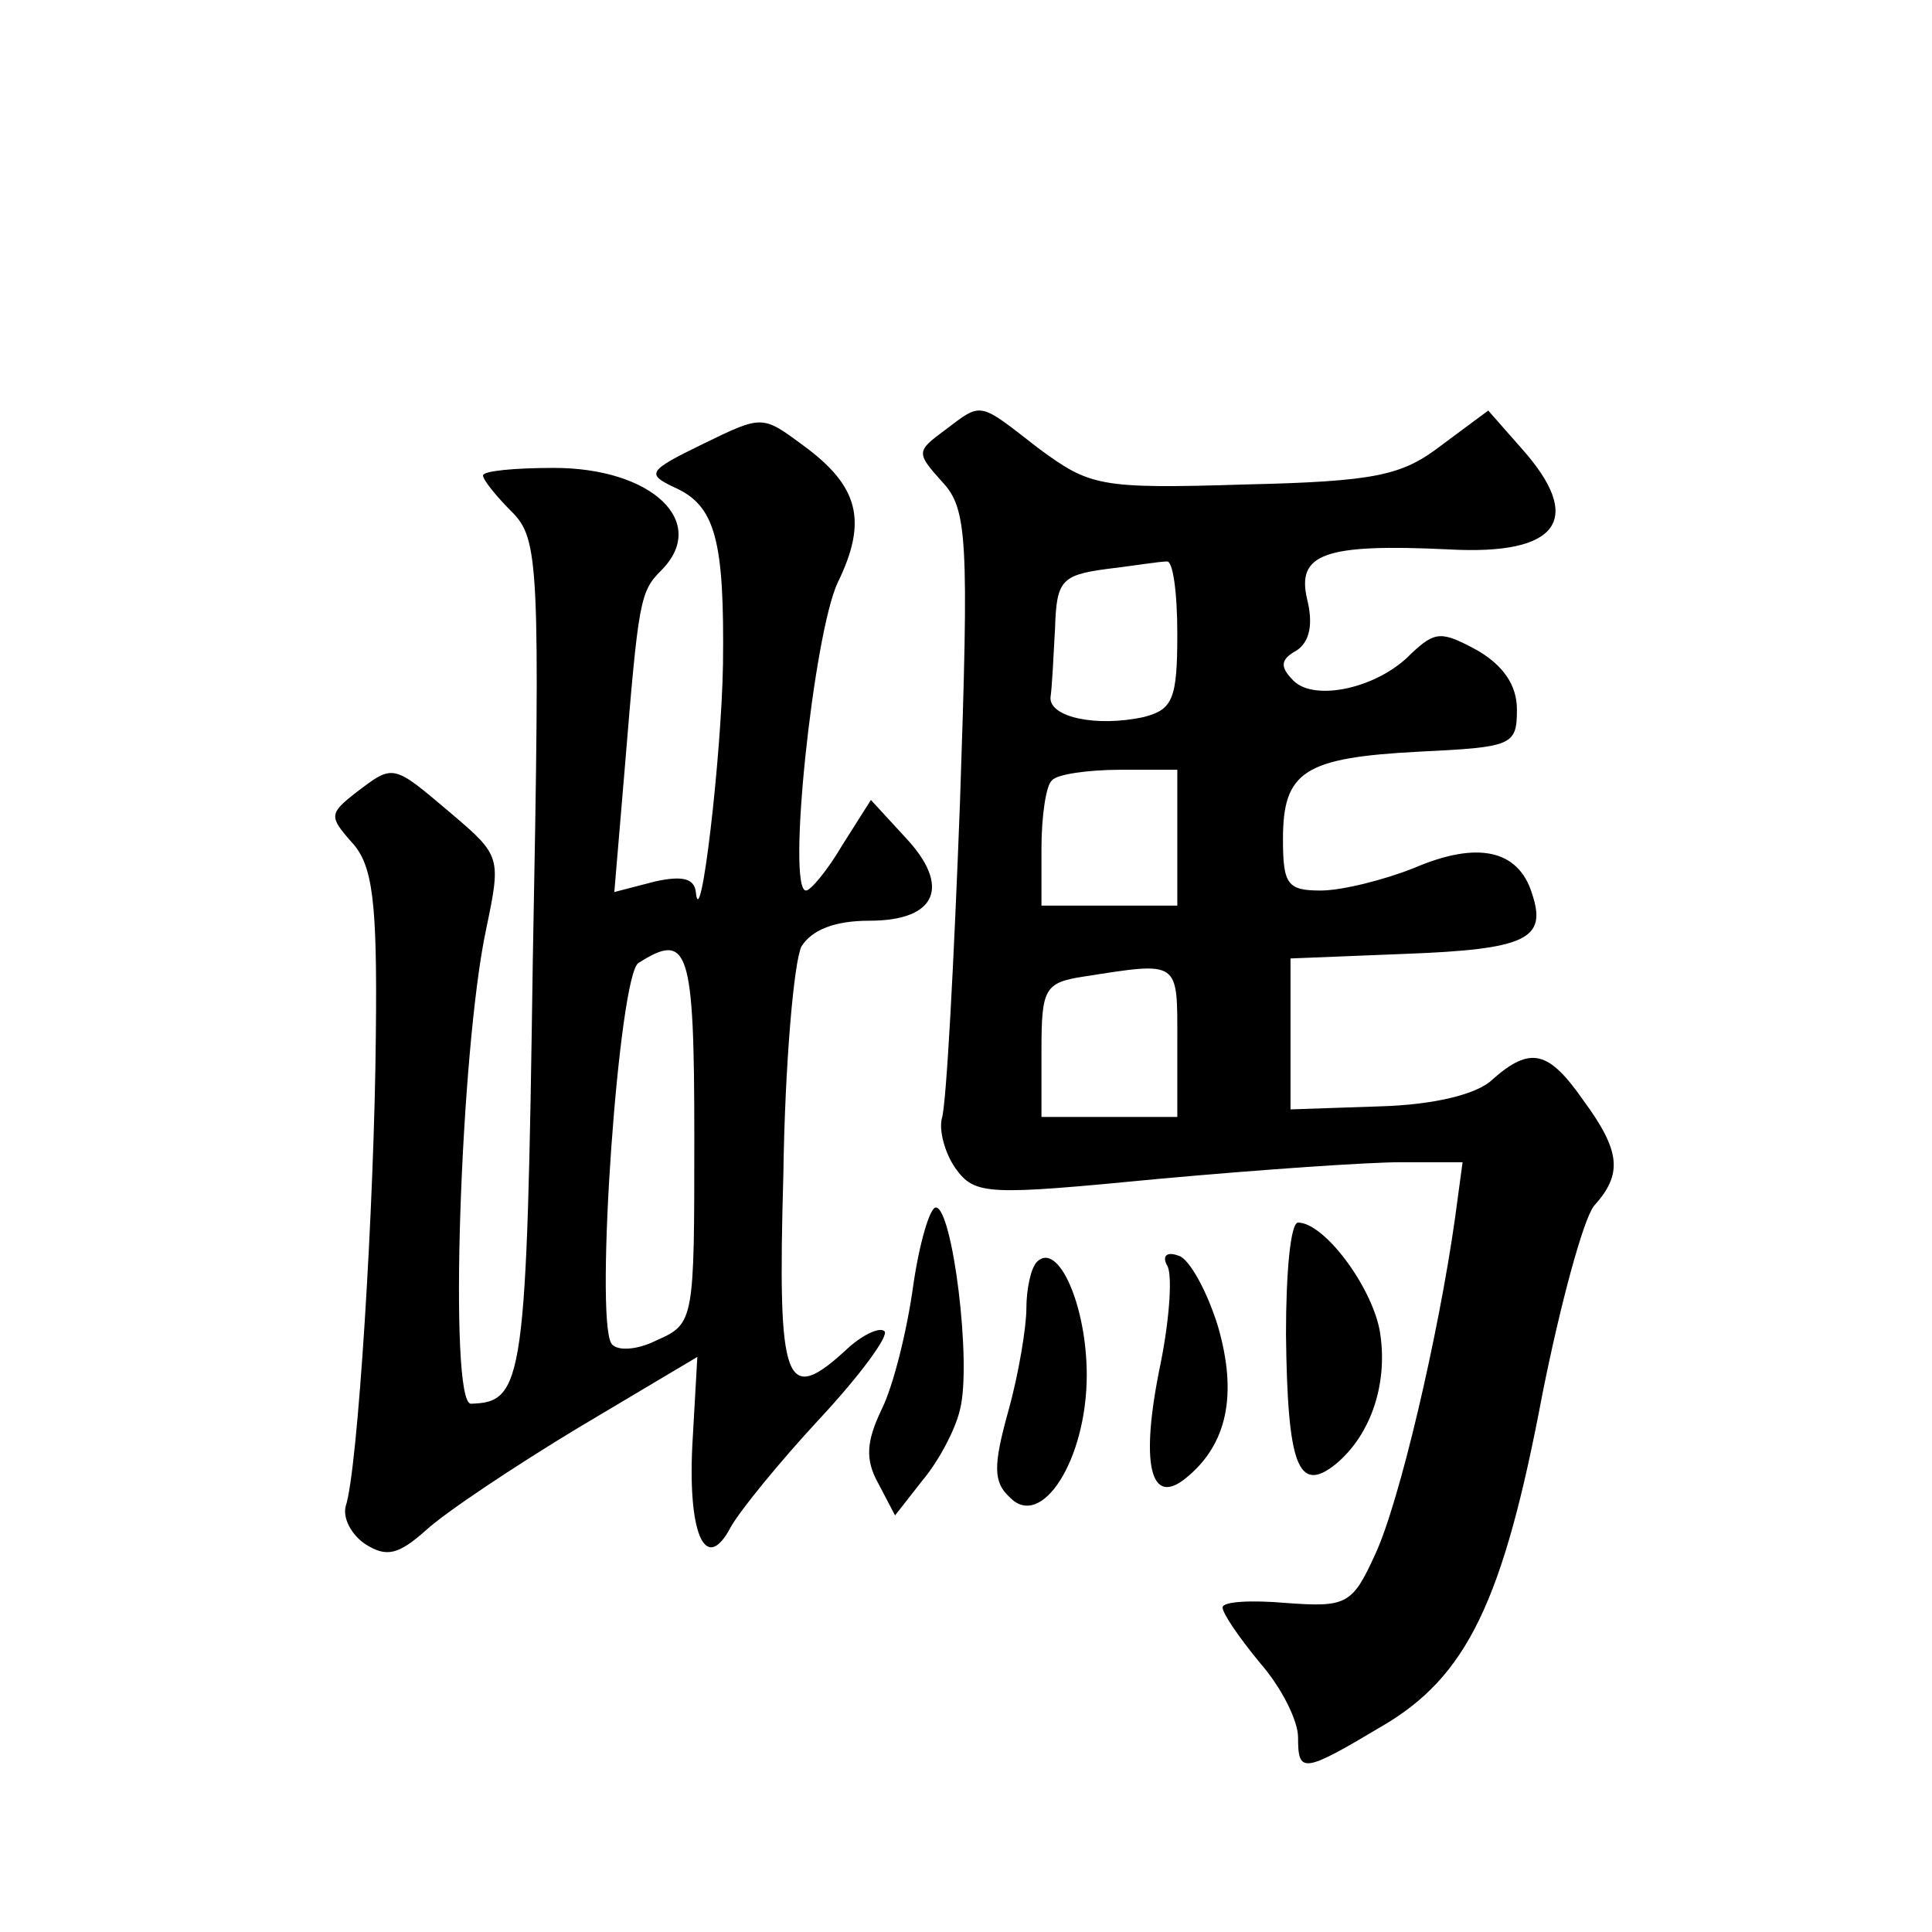
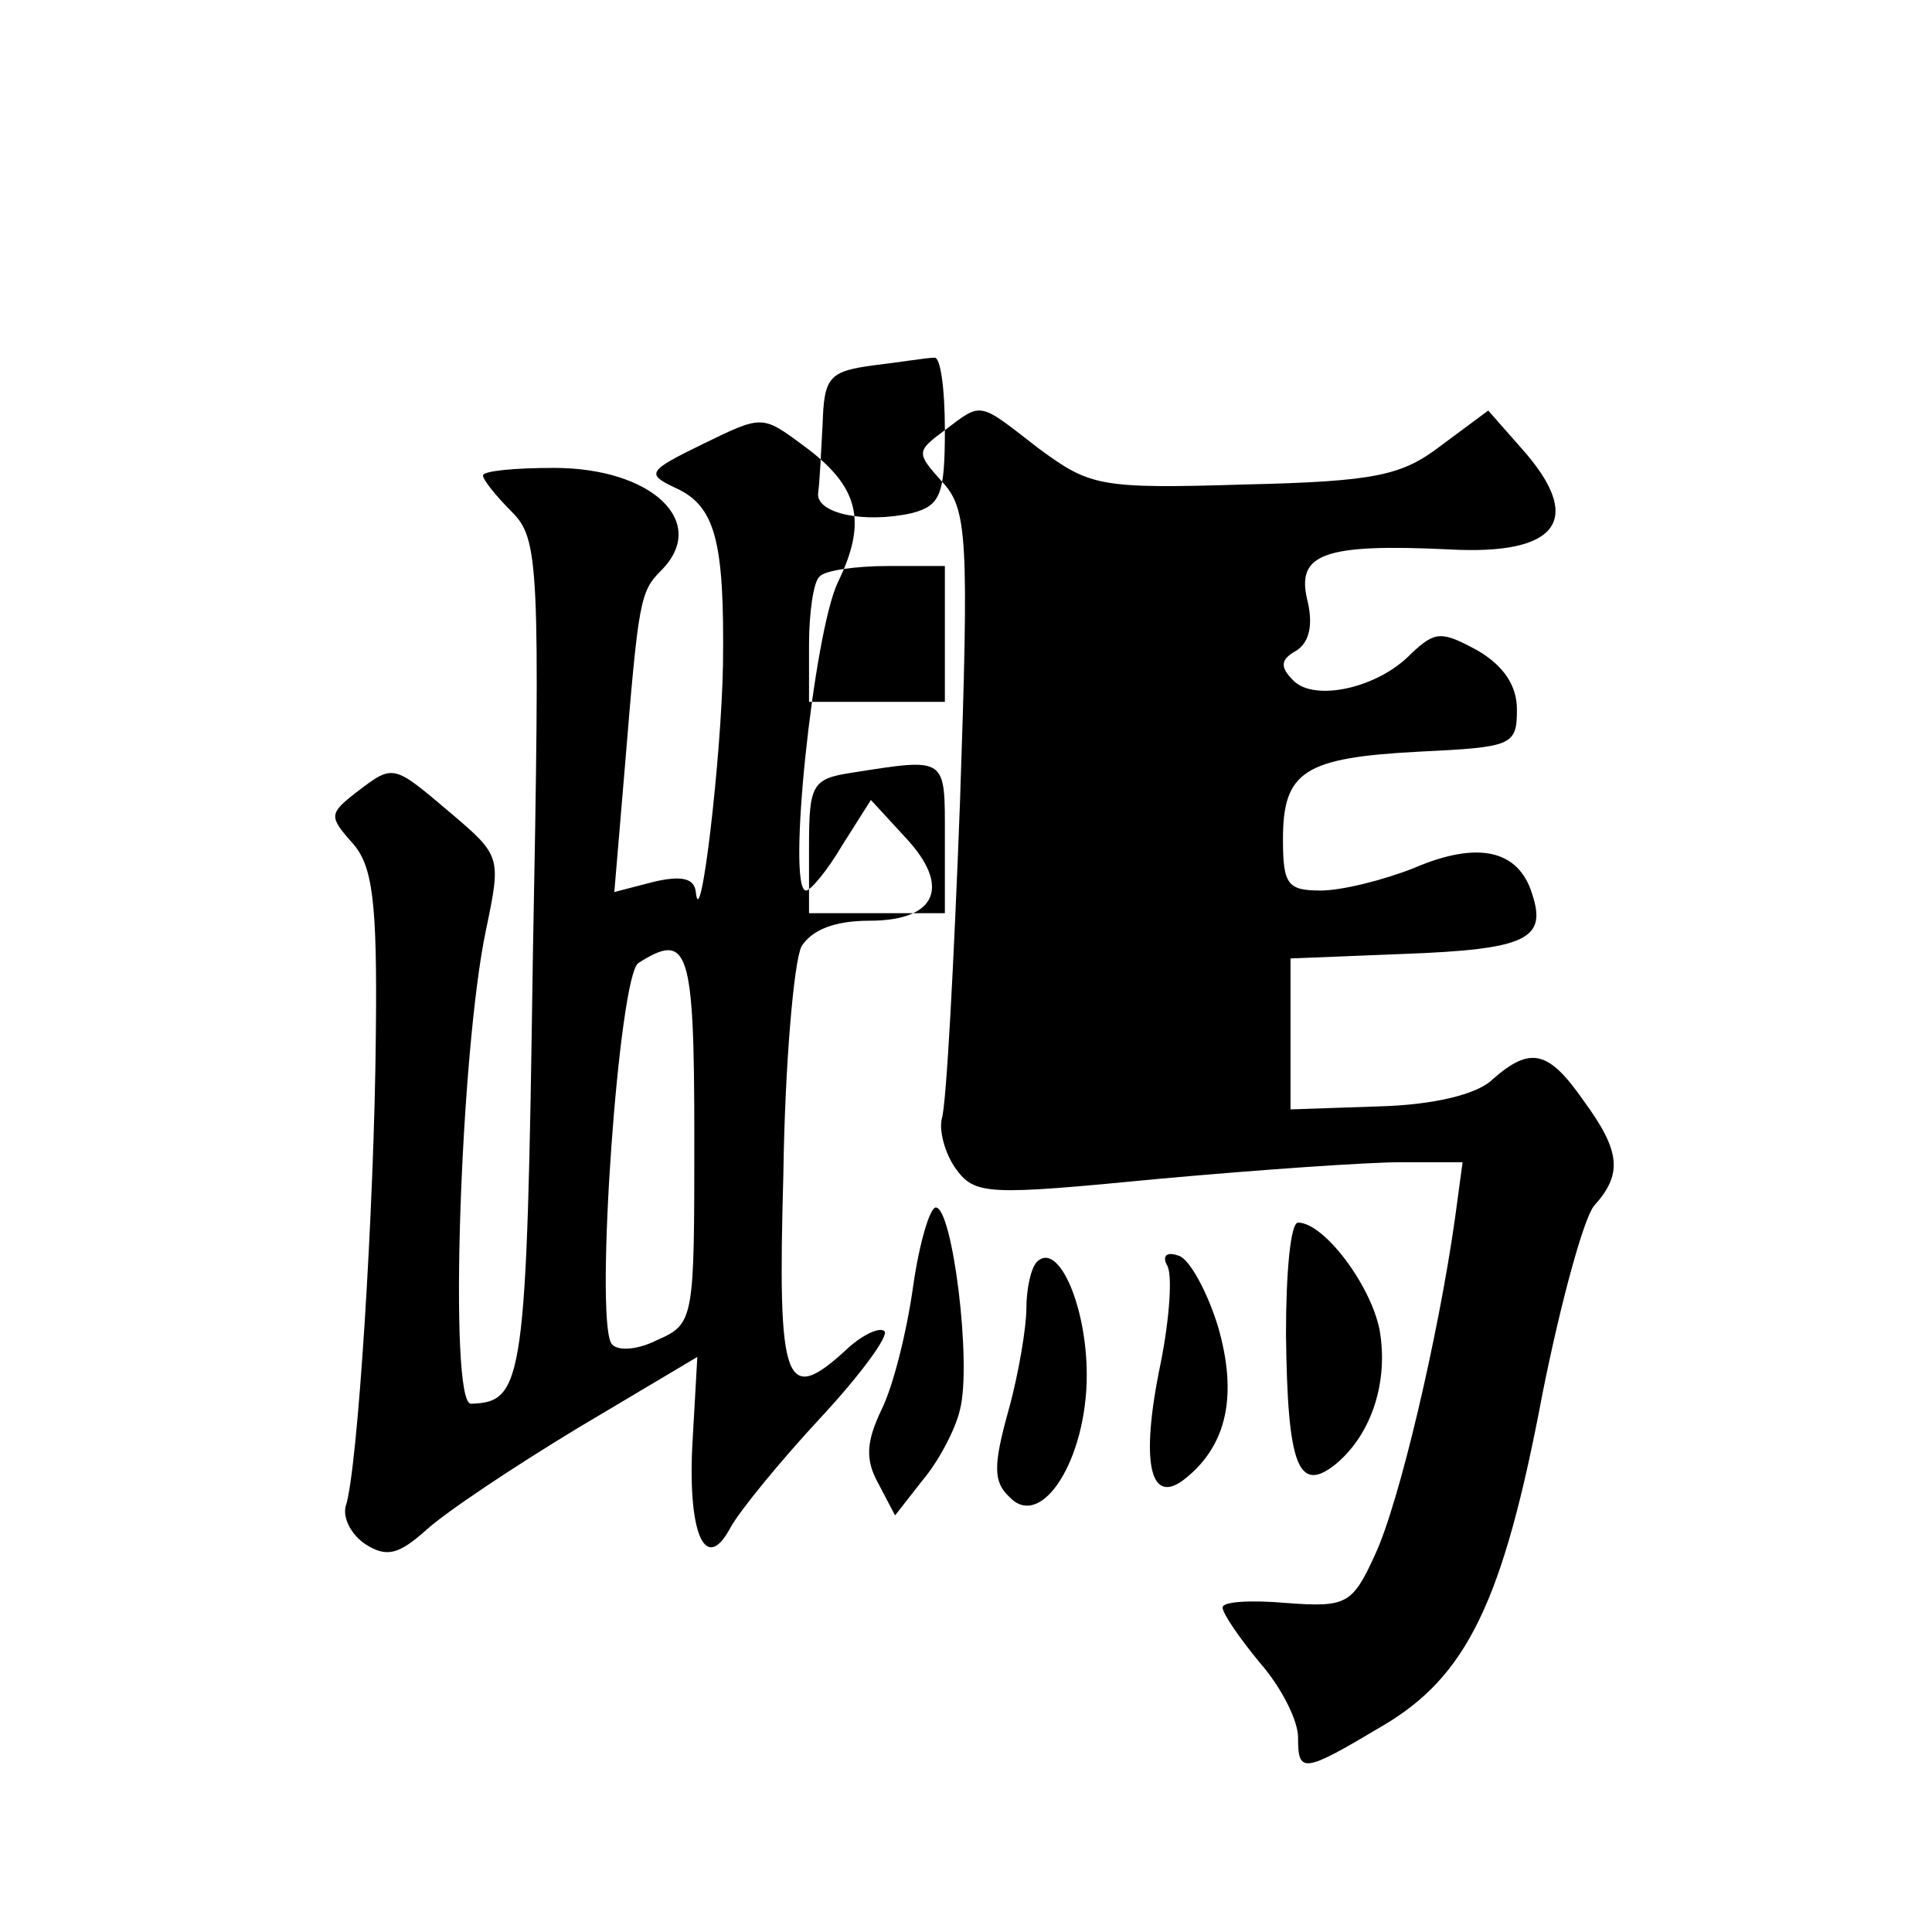
<svg xmlns="http://www.w3.org/2000/svg" version="1.0" width="128pt" height="128pt" viewBox="0 0 128 128" preserveAspectRatio="xMidYMid meet">
  <g transform="translate(0,128) scale(0.1,-0.1)" fill="#0" stroke="none">
-     <path d="M466 986 c-37 -18 -38 -20 -19 -29 27 -12 33 -35 32 -117 -1 -61 -15 -181 -18 -151 -1 9 -9 11 -27 7 l-27 -7 7 83 c9 110 10 116 24 130 32 32 -6 68 -71 68 -26 0 -47 -2 -47 -5 0 -3 9 -14 19 -24 18 -18 19 -34 14 -297 -4 -280 -6 -293 -41 -294 -15 0 -7 234 10 314 10 48 10 49 -23 77 -39 33 -38 33 -63 14 -18 -14 -18 -16 -3 -33 14 -15 17 -39 16 -128 -1 -113 -12 -289 -20 -312 -2 -8 4 -19 13 -25 14 -9 22 -7 40 9 13 12 58 42 101 68 l79 47 -3 -53 c-4 -63 8 -92 25 -60 6 11 33 44 59 72 27 29 46 55 43 58 -3 3 -14 -2 -24 -11 -42 -39 -47 -26 -43 115 1 73 7 141 12 151 7 11 22 17 45 17 45 0 54 23 24 55 l-23 25 -19 -30 c-10 -17 -21 -30 -24 -30 -13 0 5 170 21 204 20 41 14 64 -23 91 -27 20 -27 20 -66 1z m-6 -459 c0 -122 0 -124 -25 -135 -14 -7 -27 -7 -30 -2 -11 18 5 244 18 252 33 21 37 10 37 -115z M626 995 c-19 -14 -19 -15 -2 -34 17 -18 18 -37 12 -213 -4 -106 -9 -200 -12 -209 -2 -8 2 -23 9 -33 13 -18 21 -18 135 -7 66 6 138 11 160 11 l41 0 -5 -37 c-11 -78 -37 -189 -53 -223 -15 -33 -19 -35 -59 -32 -23 2 -42 1 -42 -3 0 -4 11 -20 25 -37 14 -16 25 -38 25 -49 0 -24 3 -24 55 7 57 33 81 83 107 221 12 60 27 115 34 124 19 21 18 36 -7 70 -23 33 -35 36 -60 14 -10 -10 -39 -17 -75 -18 l-59 -2 0 50 0 50 75 3 c82 3 95 10 85 40 -9 29 -36 35 -78 17 -20 -8 -48 -15 -62 -15 -22 0 -25 4 -25 34 0 45 14 54 90 58 62 3 65 4 65 28 0 16 -9 29 -26 39 -24 13 -28 13 -44 -2 -22 -23 -64 -32 -78 -18 -9 9 -9 14 2 20 9 6 11 18 7 34 -7 30 11 37 94 33 73 -4 90 20 48 67 l-22 25 -31 -23 c-26 -20 -43 -24 -131 -26 -96 -3 -102 -1 -136 24 -40 31 -37 31 -62 12z m154 -135 c0 -43 -3 -50 -22 -55 -32 -7 -63 0 -62 13 1 7 2 27 3 46 1 31 4 35 34 39 17 2 35 5 40 5 4 1 7 -20 7 -48z m0 -135 l0 -45 -45 0 -45 0 0 38 c0 21 3 42 7 45 3 4 24 7 45 7 l38 0 0 -45z m0 -135 l0 -50 -45 0 -45 0 0 44 c0 41 2 45 28 49 64 10 62 11 62 -43z M605 428 c-4 -29 -13 -66 -21 -82 -10 -21 -11 -33 -2 -49 l11 -21 18 23 c11 13 22 34 25 47 8 31 -5 134 -16 134 -4 0 -11 -24 -15 -52z M852 396 c1 -87 8 -106 33 -86 24 20 35 55 29 89 -6 30 -37 71 -54 71 -5 0 -8 -33 -8 -74z M687 444 c-4 -4 -7 -18 -7 -31 0 -12 -5 -43 -12 -68 -10 -36 -10 -47 1 -57 21 -22 51 25 51 81 0 46 -19 89 -33 75z M773 442 c4 -5 2 -35 -4 -65 -14 -67 -7 -96 17 -76 27 22 34 55 21 100 -7 23 -19 45 -26 47 -8 3 -11 0 -8 -6z" />
+     <path d="M466 986 c-37 -18 -38 -20 -19 -29 27 -12 33 -35 32 -117 -1 -61 -15 -181 -18 -151 -1 9 -9 11 -27 7 l-27 -7 7 83 c9 110 10 116 24 130 32 32 -6 68 -71 68 -26 0 -47 -2 -47 -5 0 -3 9 -14 19 -24 18 -18 19 -34 14 -297 -4 -280 -6 -293 -41 -294 -15 0 -7 234 10 314 10 48 10 49 -23 77 -39 33 -38 33 -63 14 -18 -14 -18 -16 -3 -33 14 -15 17 -39 16 -128 -1 -113 -12 -289 -20 -312 -2 -8 4 -19 13 -25 14 -9 22 -7 40 9 13 12 58 42 101 68 l79 47 -3 -53 c-4 -63 8 -92 25 -60 6 11 33 44 59 72 27 29 46 55 43 58 -3 3 -14 -2 -24 -11 -42 -39 -47 -26 -43 115 1 73 7 141 12 151 7 11 22 17 45 17 45 0 54 23 24 55 l-23 25 -19 -30 c-10 -17 -21 -30 -24 -30 -13 0 5 170 21 204 20 41 14 64 -23 91 -27 20 -27 20 -66 1z m-6 -459 c0 -122 0 -124 -25 -135 -14 -7 -27 -7 -30 -2 -11 18 5 244 18 252 33 21 37 10 37 -115z M626 995 c-19 -14 -19 -15 -2 -34 17 -18 18 -37 12 -213 -4 -106 -9 -200 -12 -209 -2 -8 2 -23 9 -33 13 -18 21 -18 135 -7 66 6 138 11 160 11 l41 0 -5 -37 c-11 -78 -37 -189 -53 -223 -15 -33 -19 -35 -59 -32 -23 2 -42 1 -42 -3 0 -4 11 -20 25 -37 14 -16 25 -38 25 -49 0 -24 3 -24 55 7 57 33 81 83 107 221 12 60 27 115 34 124 19 21 18 36 -7 70 -23 33 -35 36 -60 14 -10 -10 -39 -17 -75 -18 l-59 -2 0 50 0 50 75 3 c82 3 95 10 85 40 -9 29 -36 35 -78 17 -20 -8 -48 -15 -62 -15 -22 0 -25 4 -25 34 0 45 14 54 90 58 62 3 65 4 65 28 0 16 -9 29 -26 39 -24 13 -28 13 -44 -2 -22 -23 -64 -32 -78 -18 -9 9 -9 14 2 20 9 6 11 18 7 34 -7 30 11 37 94 33 73 -4 90 20 48 67 l-22 25 -31 -23 c-26 -20 -43 -24 -131 -26 -96 -3 -102 -1 -136 24 -40 31 -37 31 -62 12z c0 -43 -3 -50 -22 -55 -32 -7 -63 0 -62 13 1 7 2 27 3 46 1 31 4 35 34 39 17 2 35 5 40 5 4 1 7 -20 7 -48z m0 -135 l0 -45 -45 0 -45 0 0 38 c0 21 3 42 7 45 3 4 24 7 45 7 l38 0 0 -45z m0 -135 l0 -50 -45 0 -45 0 0 44 c0 41 2 45 28 49 64 10 62 11 62 -43z M605 428 c-4 -29 -13 -66 -21 -82 -10 -21 -11 -33 -2 -49 l11 -21 18 23 c11 13 22 34 25 47 8 31 -5 134 -16 134 -4 0 -11 -24 -15 -52z M852 396 c1 -87 8 -106 33 -86 24 20 35 55 29 89 -6 30 -37 71 -54 71 -5 0 -8 -33 -8 -74z M687 444 c-4 -4 -7 -18 -7 -31 0 -12 -5 -43 -12 -68 -10 -36 -10 -47 1 -57 21 -22 51 25 51 81 0 46 -19 89 -33 75z M773 442 c4 -5 2 -35 -4 -65 -14 -67 -7 -96 17 -76 27 22 34 55 21 100 -7 23 -19 45 -26 47 -8 3 -11 0 -8 -6z" />
  </g>
</svg>